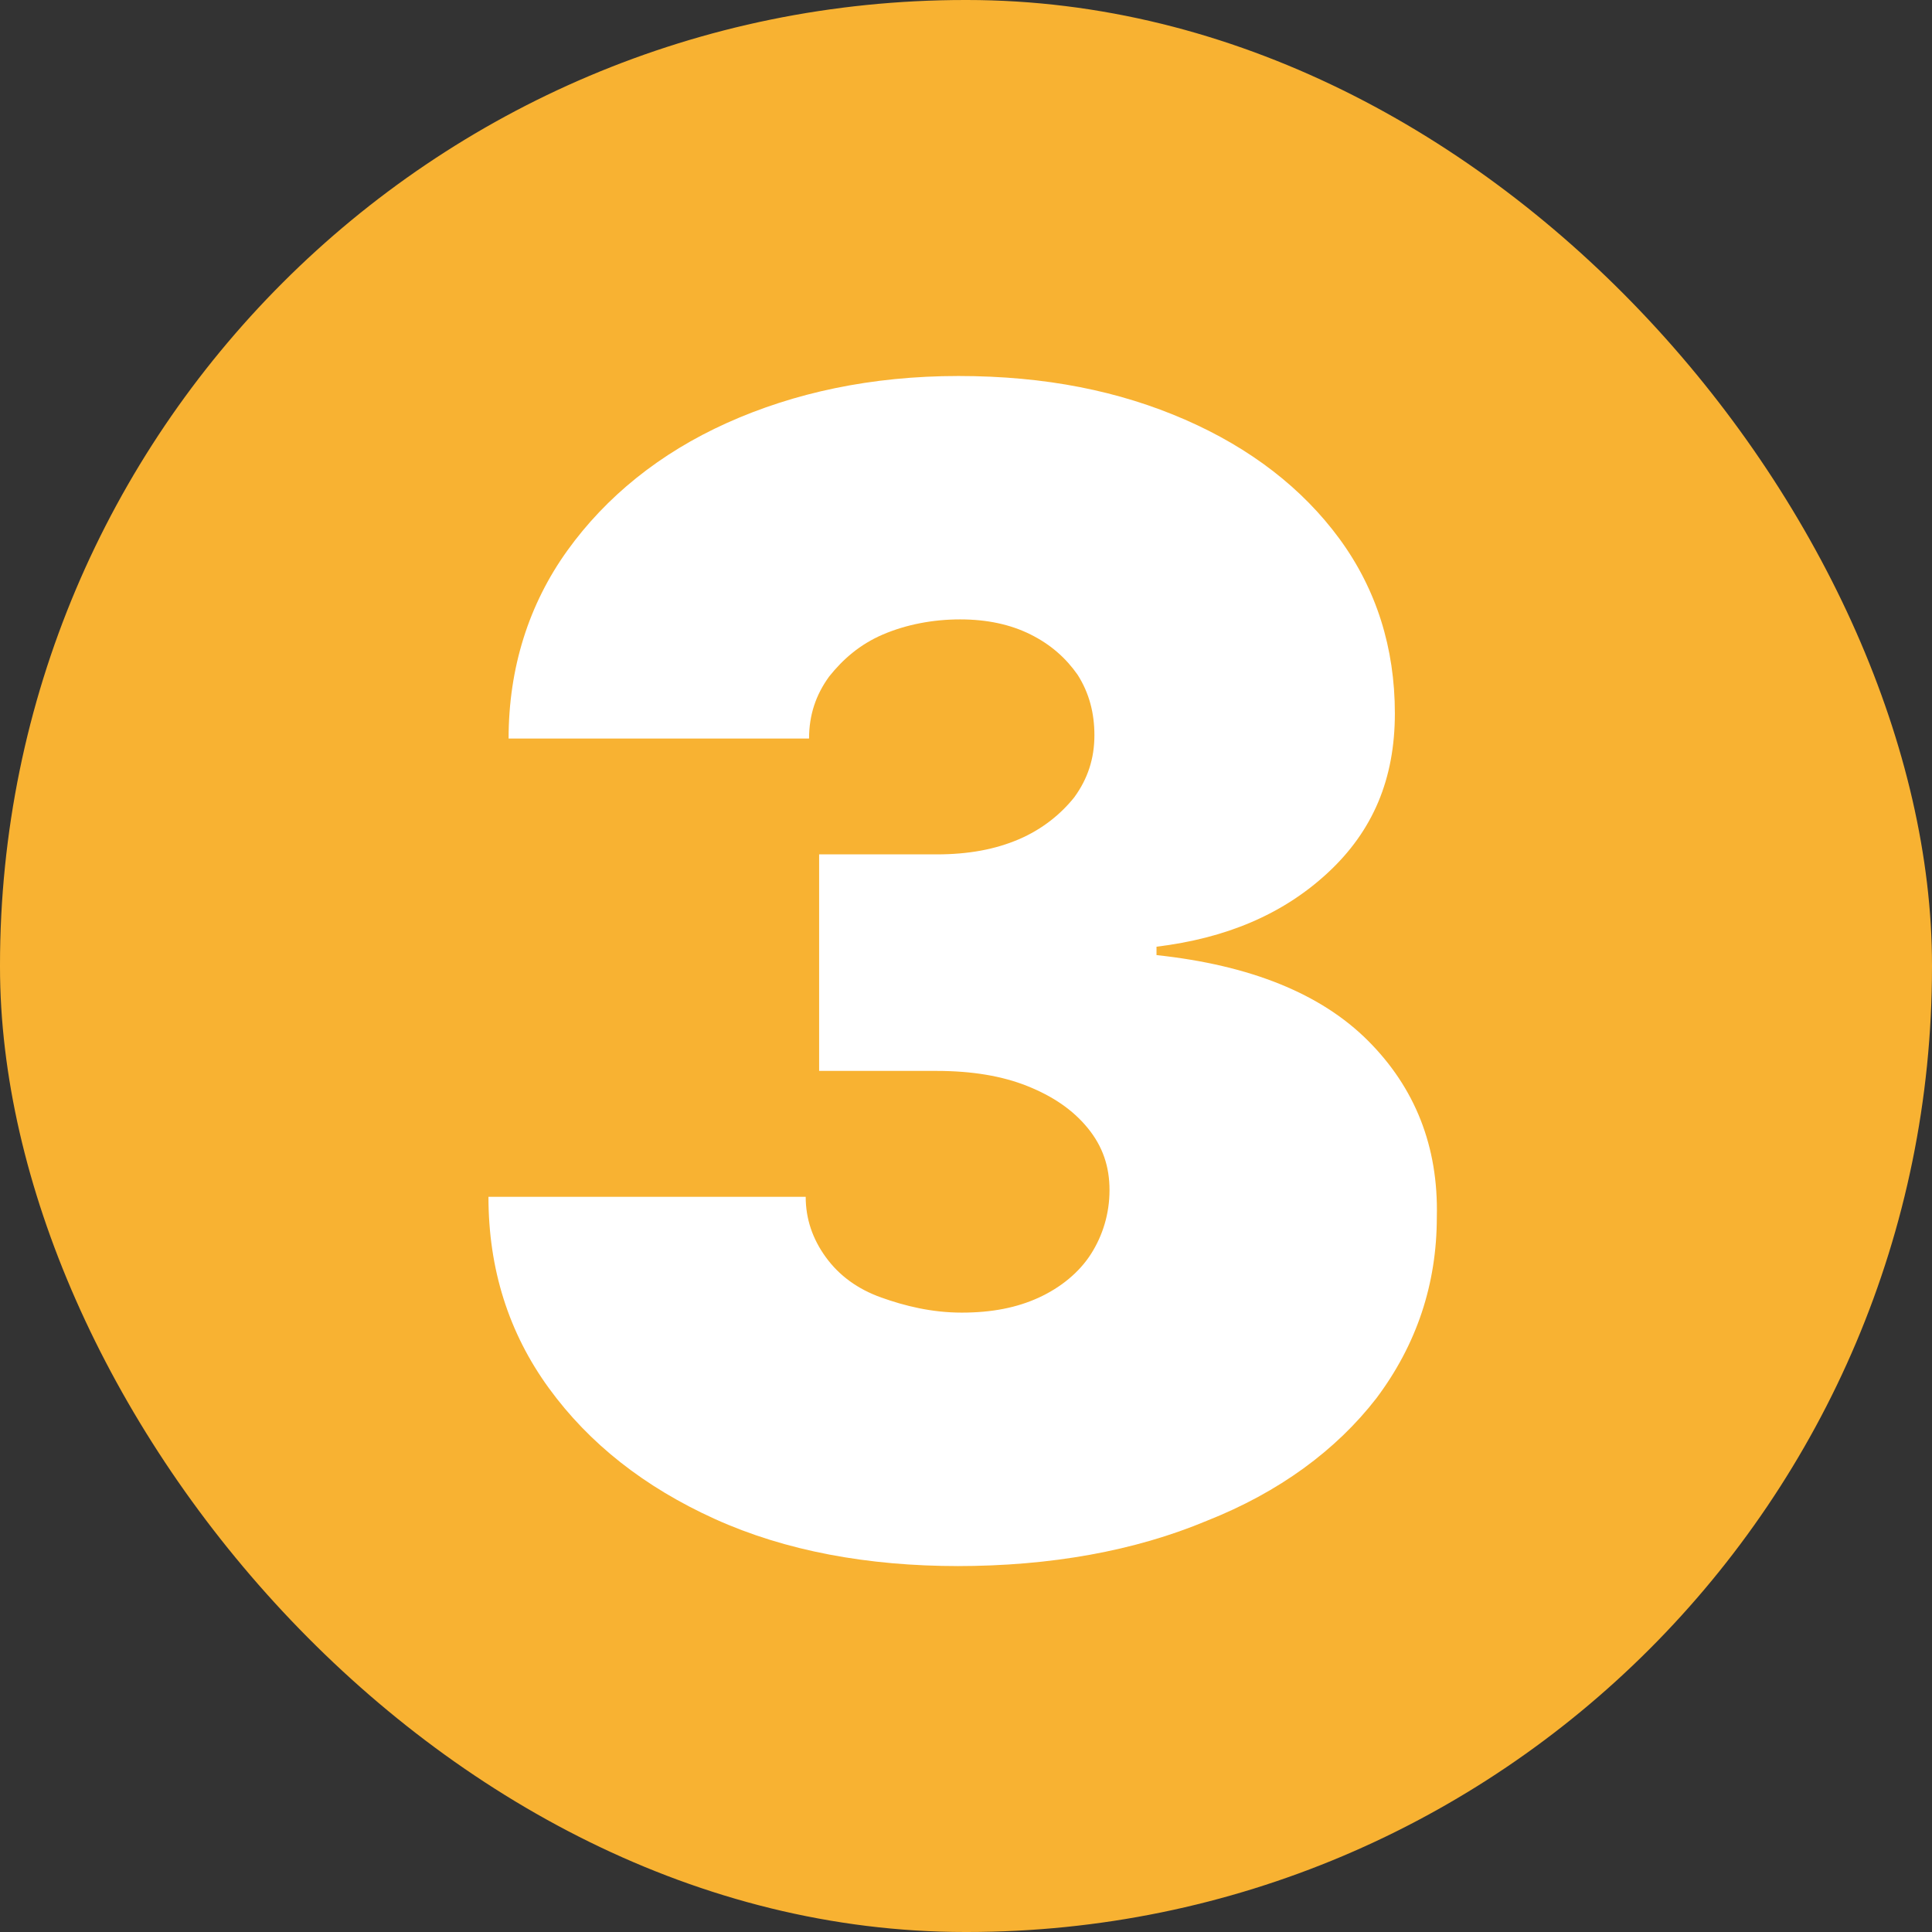
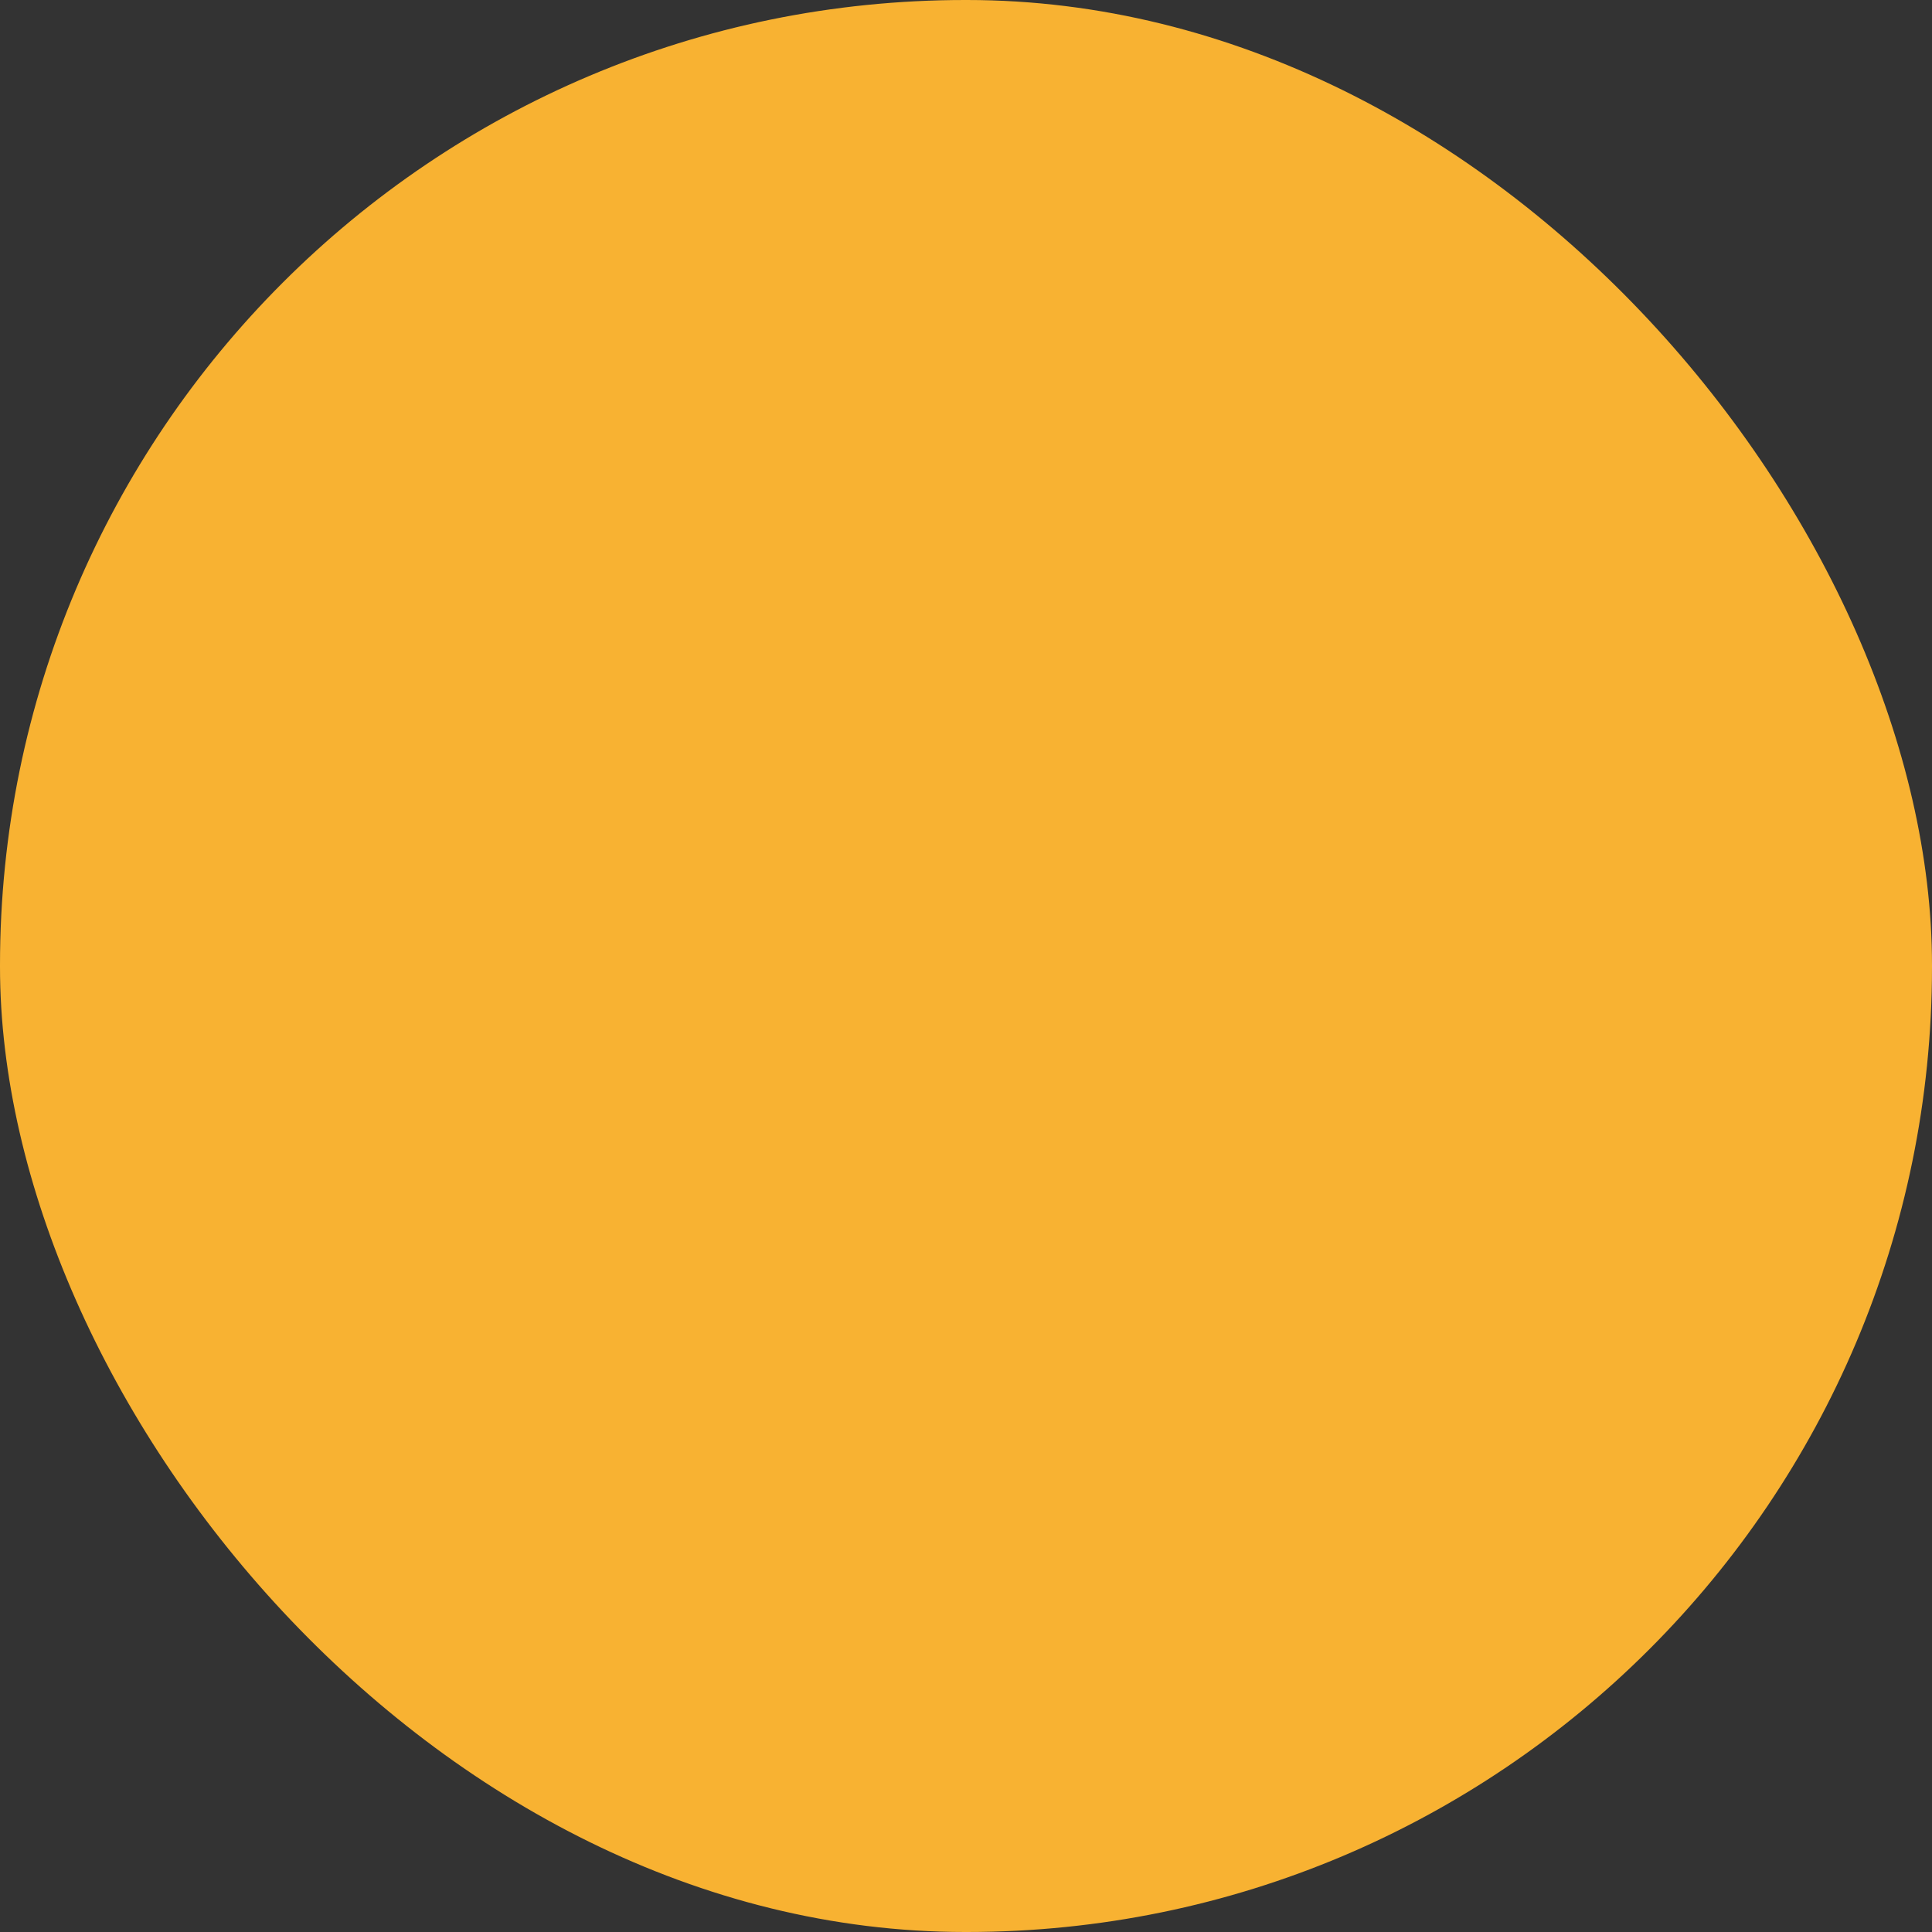
<svg xmlns="http://www.w3.org/2000/svg" id="b" viewBox="0 0 115.1 115.1">
  <rect x="0" y="0" width="115.1" height="115.1" fill="#333333" stroke="none" />
  <defs>
    <style>      .st0 {        fill: #fff;      }      .st1 {        fill: #f8b232;      }    </style>
  </defs>
  <g id="c">
    <rect class="st1" x="0" y="0" width="115.1" height="115.1" rx="57.5" ry="57.5" />
-     <path class="st0" d="M57.1,93.3c-5.4,0-10.3-.9-14.5-2.8-4.2-1.9-7.5-4.5-9.9-7.8-2.4-3.3-3.6-7.1-3.6-11.4h18.9c0,1.3.4,2.5,1.2,3.6s1.9,1.9,3.3,2.4,3,.9,4.8.9,3.3-.3,4.6-.9c1.3-.6,2.4-1.5,3.1-2.6s1.1-2.4,1.1-3.8c0-1.4-.4-2.6-1.3-3.7-.9-1.1-2.1-1.9-3.6-2.5s-3.3-.9-5.4-.9h-7v-12.9h7c1.9,0,3.5-.3,4.9-.9,1.4-.6,2.5-1.5,3.3-2.5.8-1.1,1.2-2.3,1.2-3.7,0-1.3-.3-2.5-1-3.6-.7-1-1.6-1.8-2.8-2.4s-2.6-.9-4.2-.9-3.2.3-4.6.9-2.4,1.5-3.2,2.5c-.8,1.1-1.2,2.3-1.2,3.7h-17.9c0-4.2,1.2-8,3.5-11.2,2.3-3.2,5.5-5.8,9.5-7.6s8.6-2.8,13.8-2.8,9.6.9,13.5,2.6c3.9,1.7,7,4.1,9.2,7.1,2.2,3,3.3,6.5,3.3,10.4,0,3.9-1.3,7-4,9.5s-6.1,3.9-10.2,4.4v.5c5.6.6,9.8,2.3,12.6,5.1,2.8,2.8,4.2,6.3,4.1,10.5,0,4-1.2,7.6-3.6,10.8-2.4,3.1-5.8,5.6-10.1,7.3-4.3,1.8-9.3,2.7-14.9,2.7h0Z" />
  </g>
</svg>